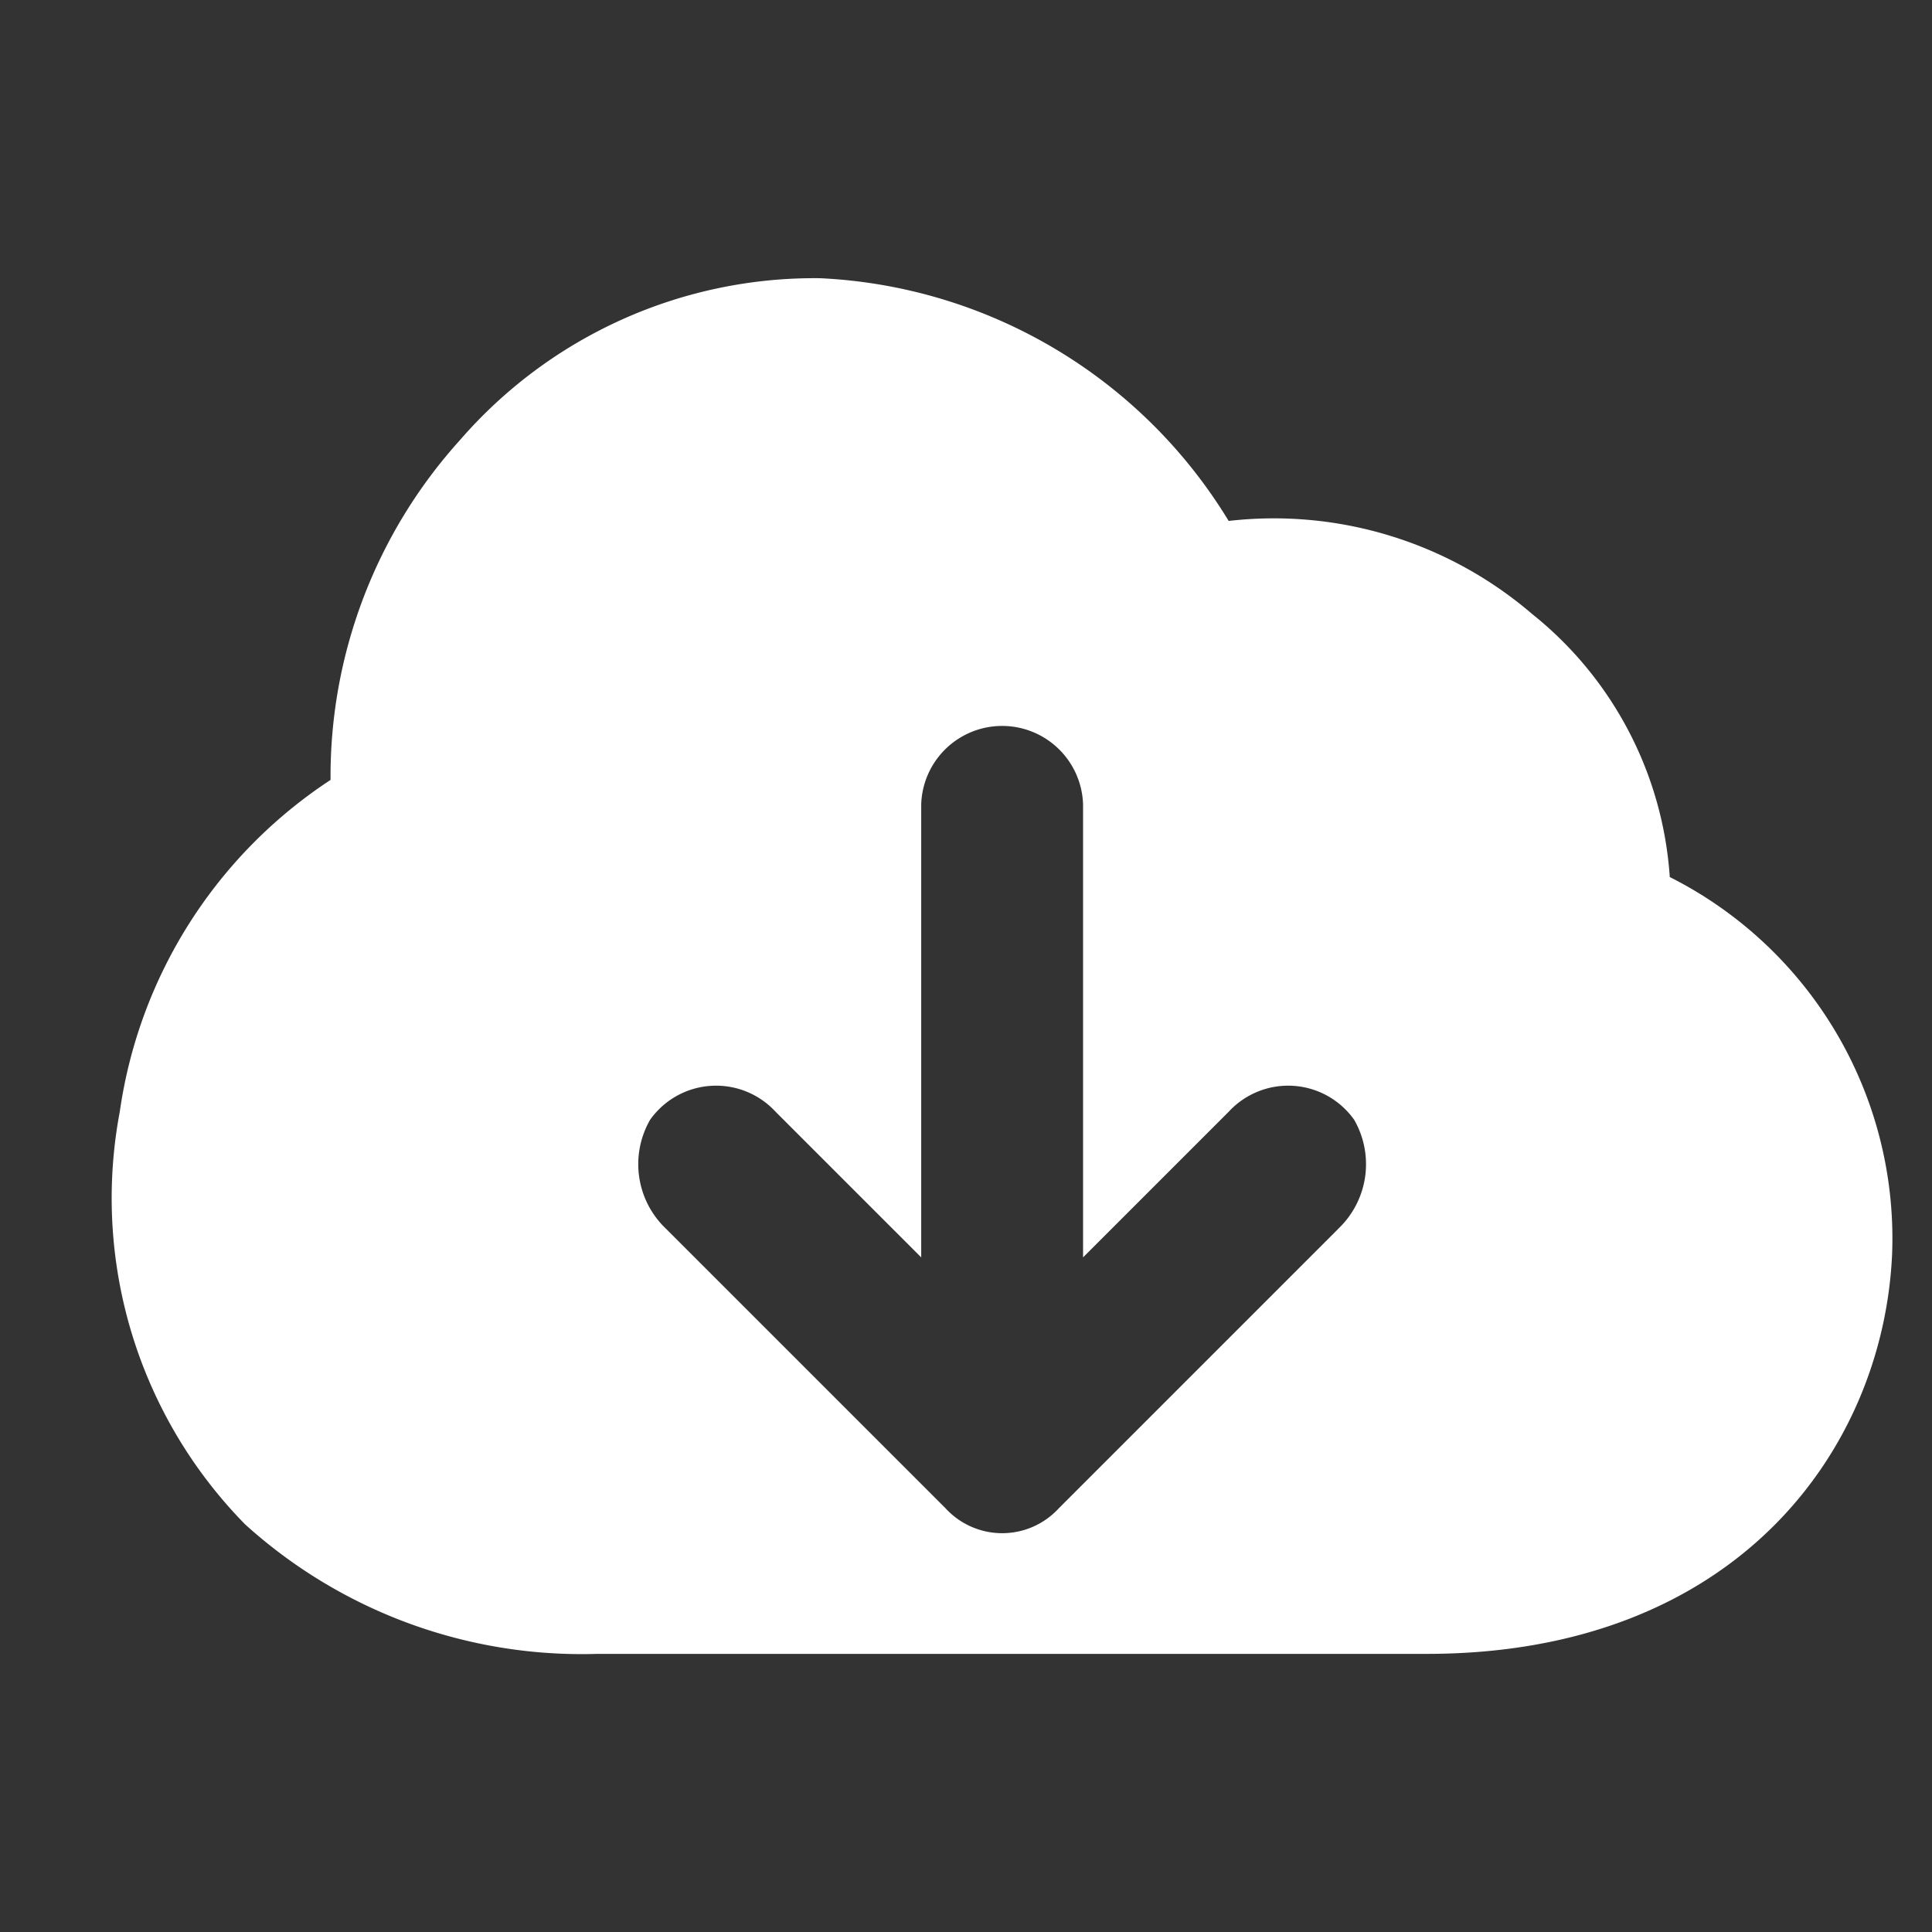
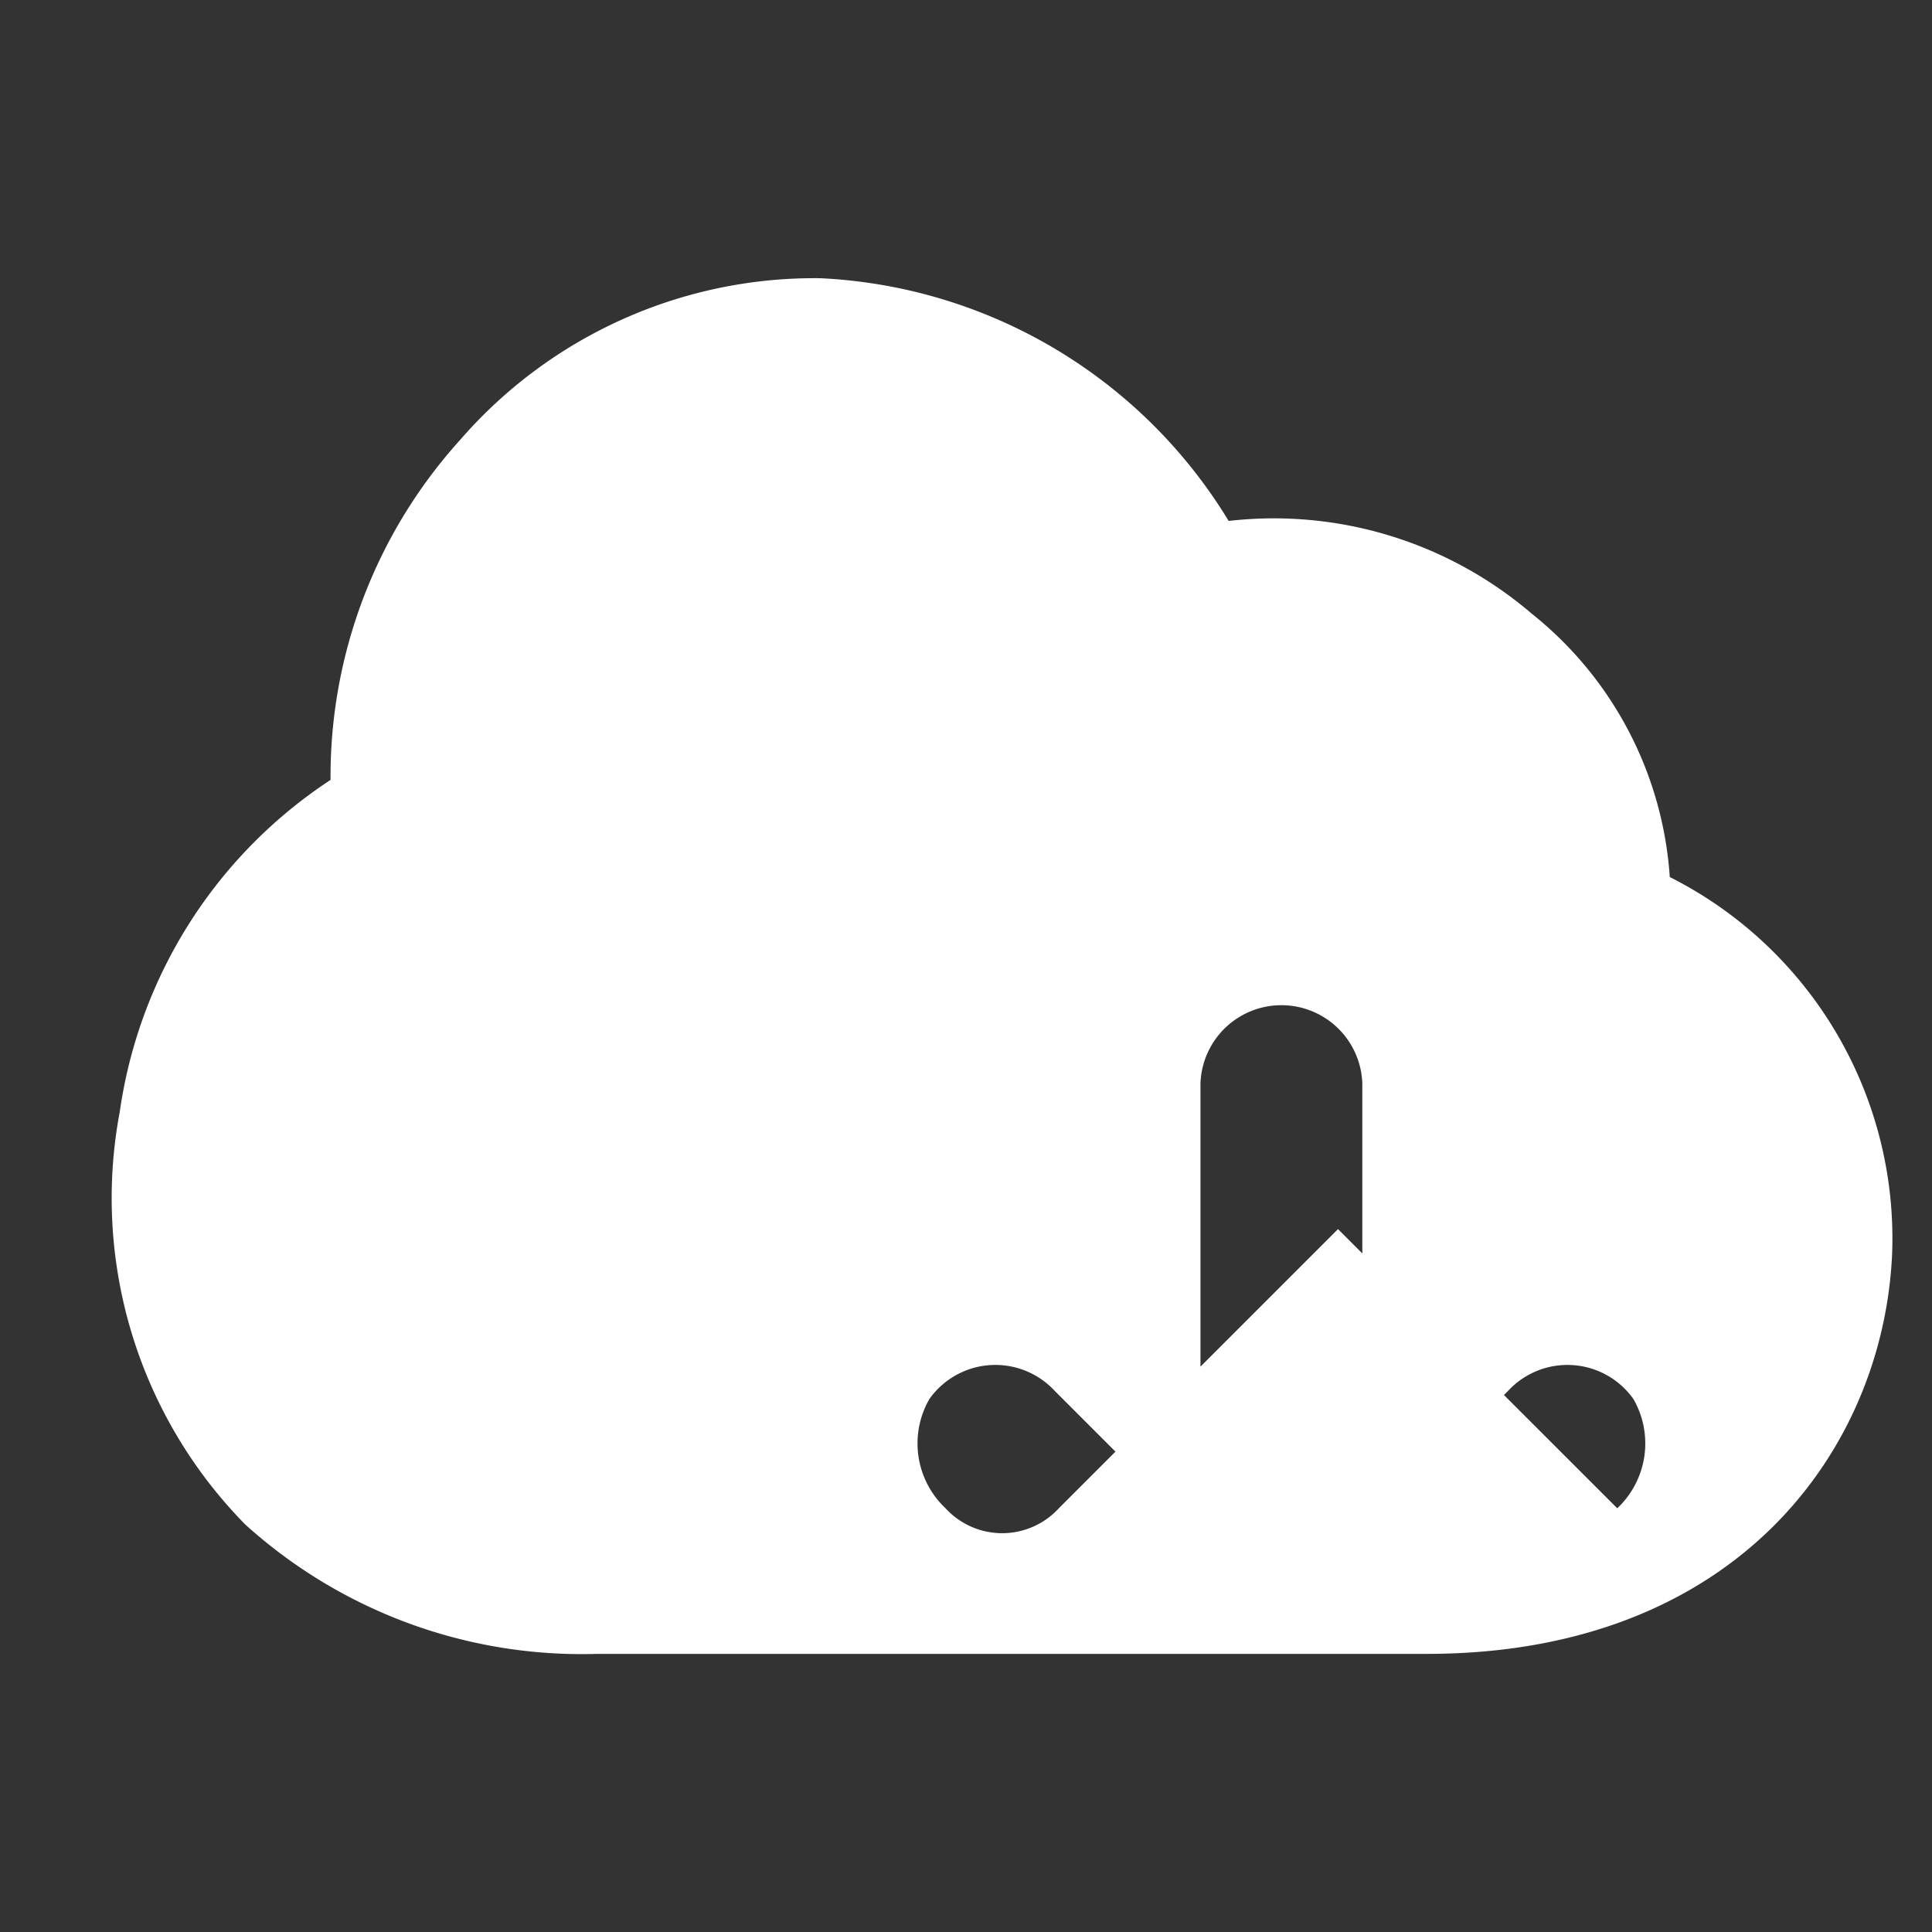
<svg xmlns="http://www.w3.org/2000/svg" width="22" height="22" viewBox="0 0 22 22">
  <rect x="0" y="0" width="22" height="22" fill="#333333" stroke="none" />
-   <path fill="none" d="M0 0h22v22H0z" />
-   <path d="M19.014 9.987a4.193 4.193 0 00-1.567-2.995 4.515 4.515 0 00-3.456-1.06 5.759 5.759 0 00-4.653-2.764 5.345 5.345 0 00-4.1 1.843 5.713 5.713 0 00-1.474 3.87 5.437 5.437 0 00-2.4 3.778 5.3 5.3 0 001.428 4.7 5.713 5.713 0 004.009 1.474h9.445c3.548 0 5.206-2.35 5.3-4.561a4.608 4.608 0 00-2.532-4.285zm-3.778 4.009l-3.179 3.179a.875.875 0 01-1.29 0l-3.18-3.18a1.014 1.014 0 01-.184-1.244.921.921 0 011.428-.092l1.659 1.659v-5.16a.922.922 0 011.843 0v5.16l1.659-1.659a.921.921 0 011.428.092 1.014 1.014 0 01-.184 1.244z" fill="#fff" />
+   <path d="M19.014 9.987a4.193 4.193 0 00-1.567-2.995 4.515 4.515 0 00-3.456-1.06 5.759 5.759 0 00-4.653-2.764 5.345 5.345 0 00-4.1 1.843 5.713 5.713 0 00-1.474 3.87 5.437 5.437 0 00-2.4 3.778 5.3 5.3 0 001.428 4.7 5.713 5.713 0 004.009 1.474h9.445c3.548 0 5.206-2.35 5.3-4.561a4.608 4.608 0 00-2.532-4.285zm-3.778 4.009l-3.179 3.179a.875.875 0 01-1.29 0a1.014 1.014 0 01-.184-1.244.921.921 0 011.428-.092l1.659 1.659v-5.16a.922.922 0 011.843 0v5.16l1.659-1.659a.921.921 0 011.428.092 1.014 1.014 0 01-.184 1.244z" fill="#fff" />
</svg>